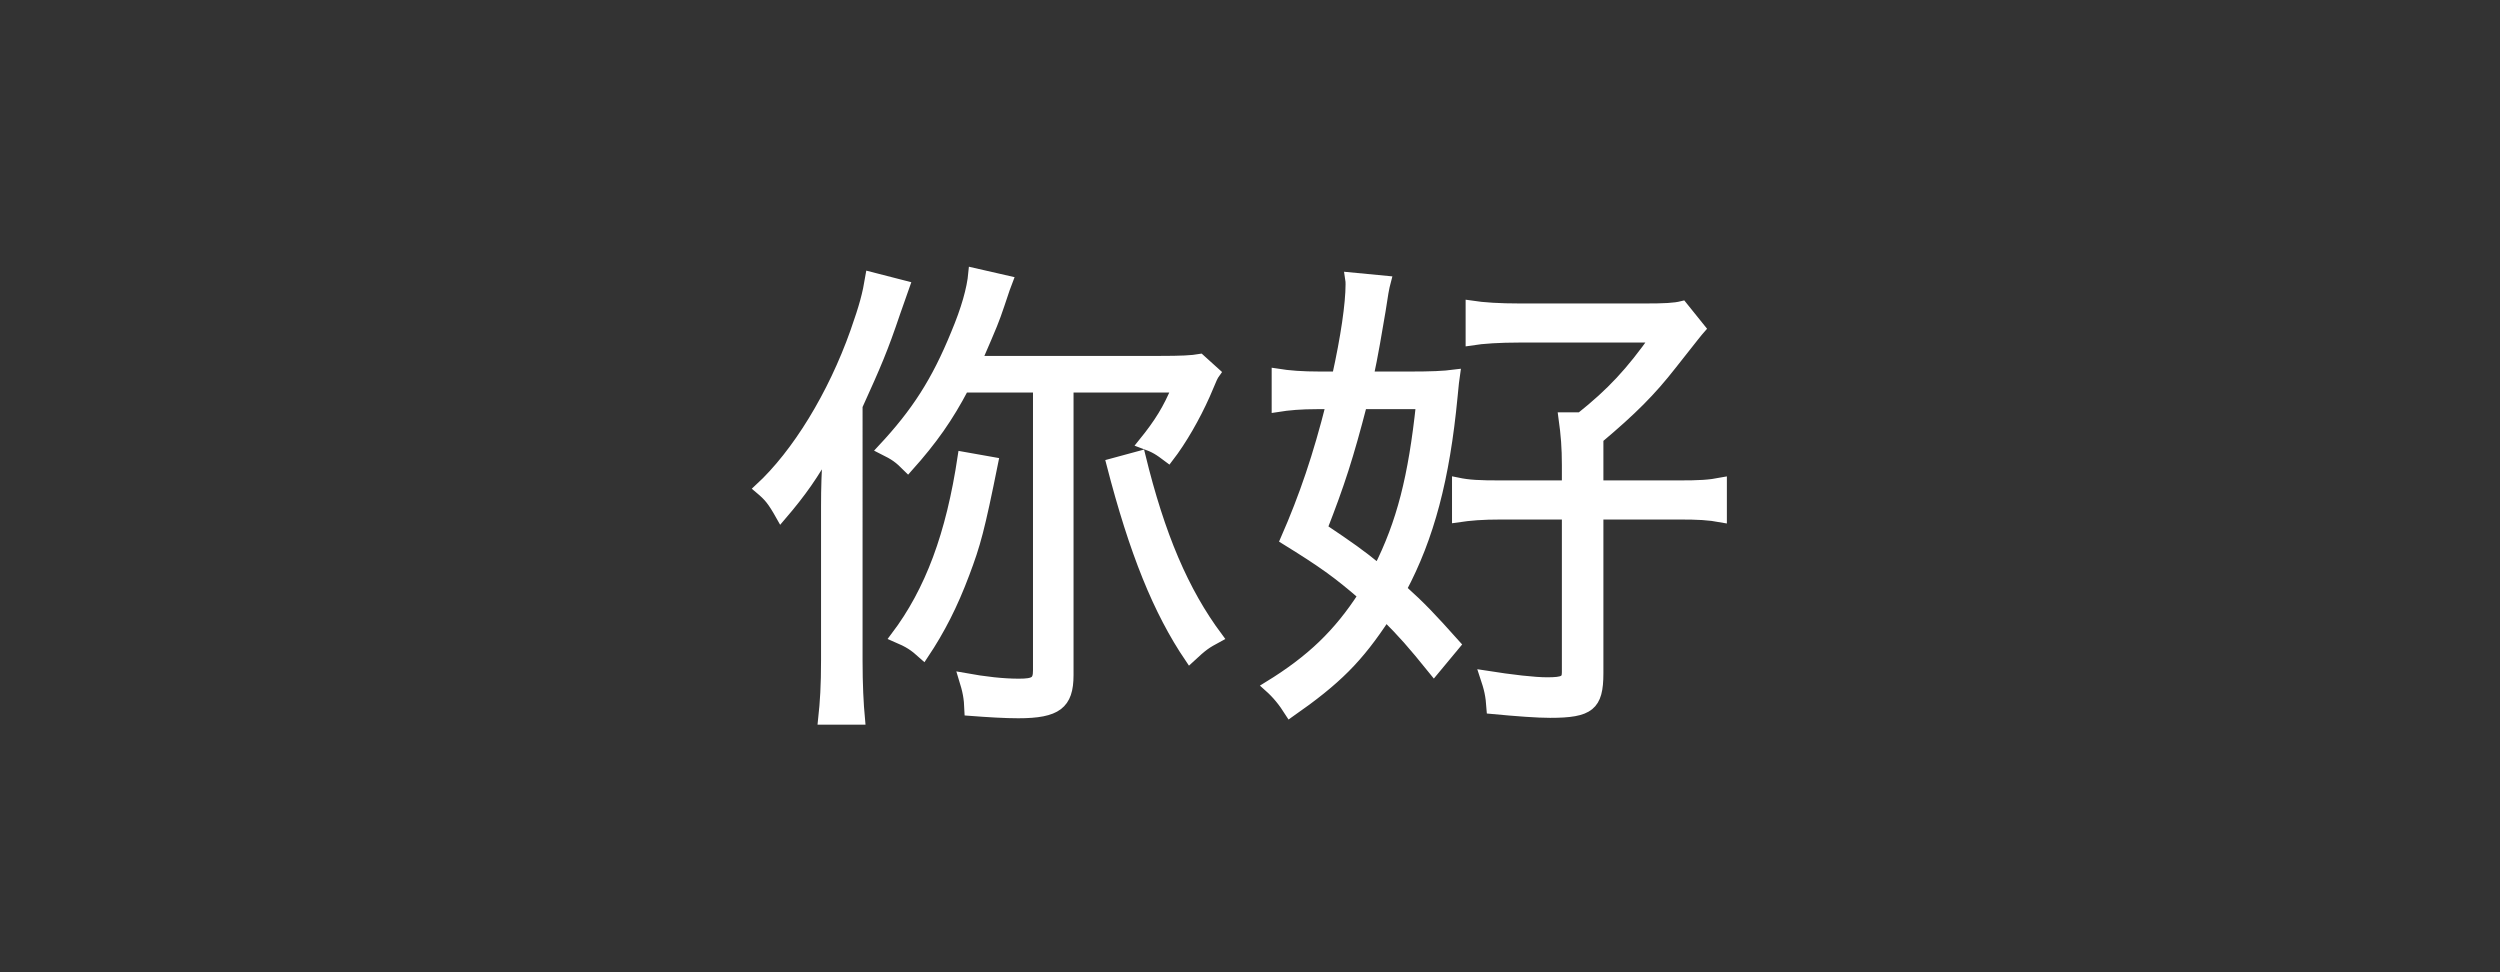
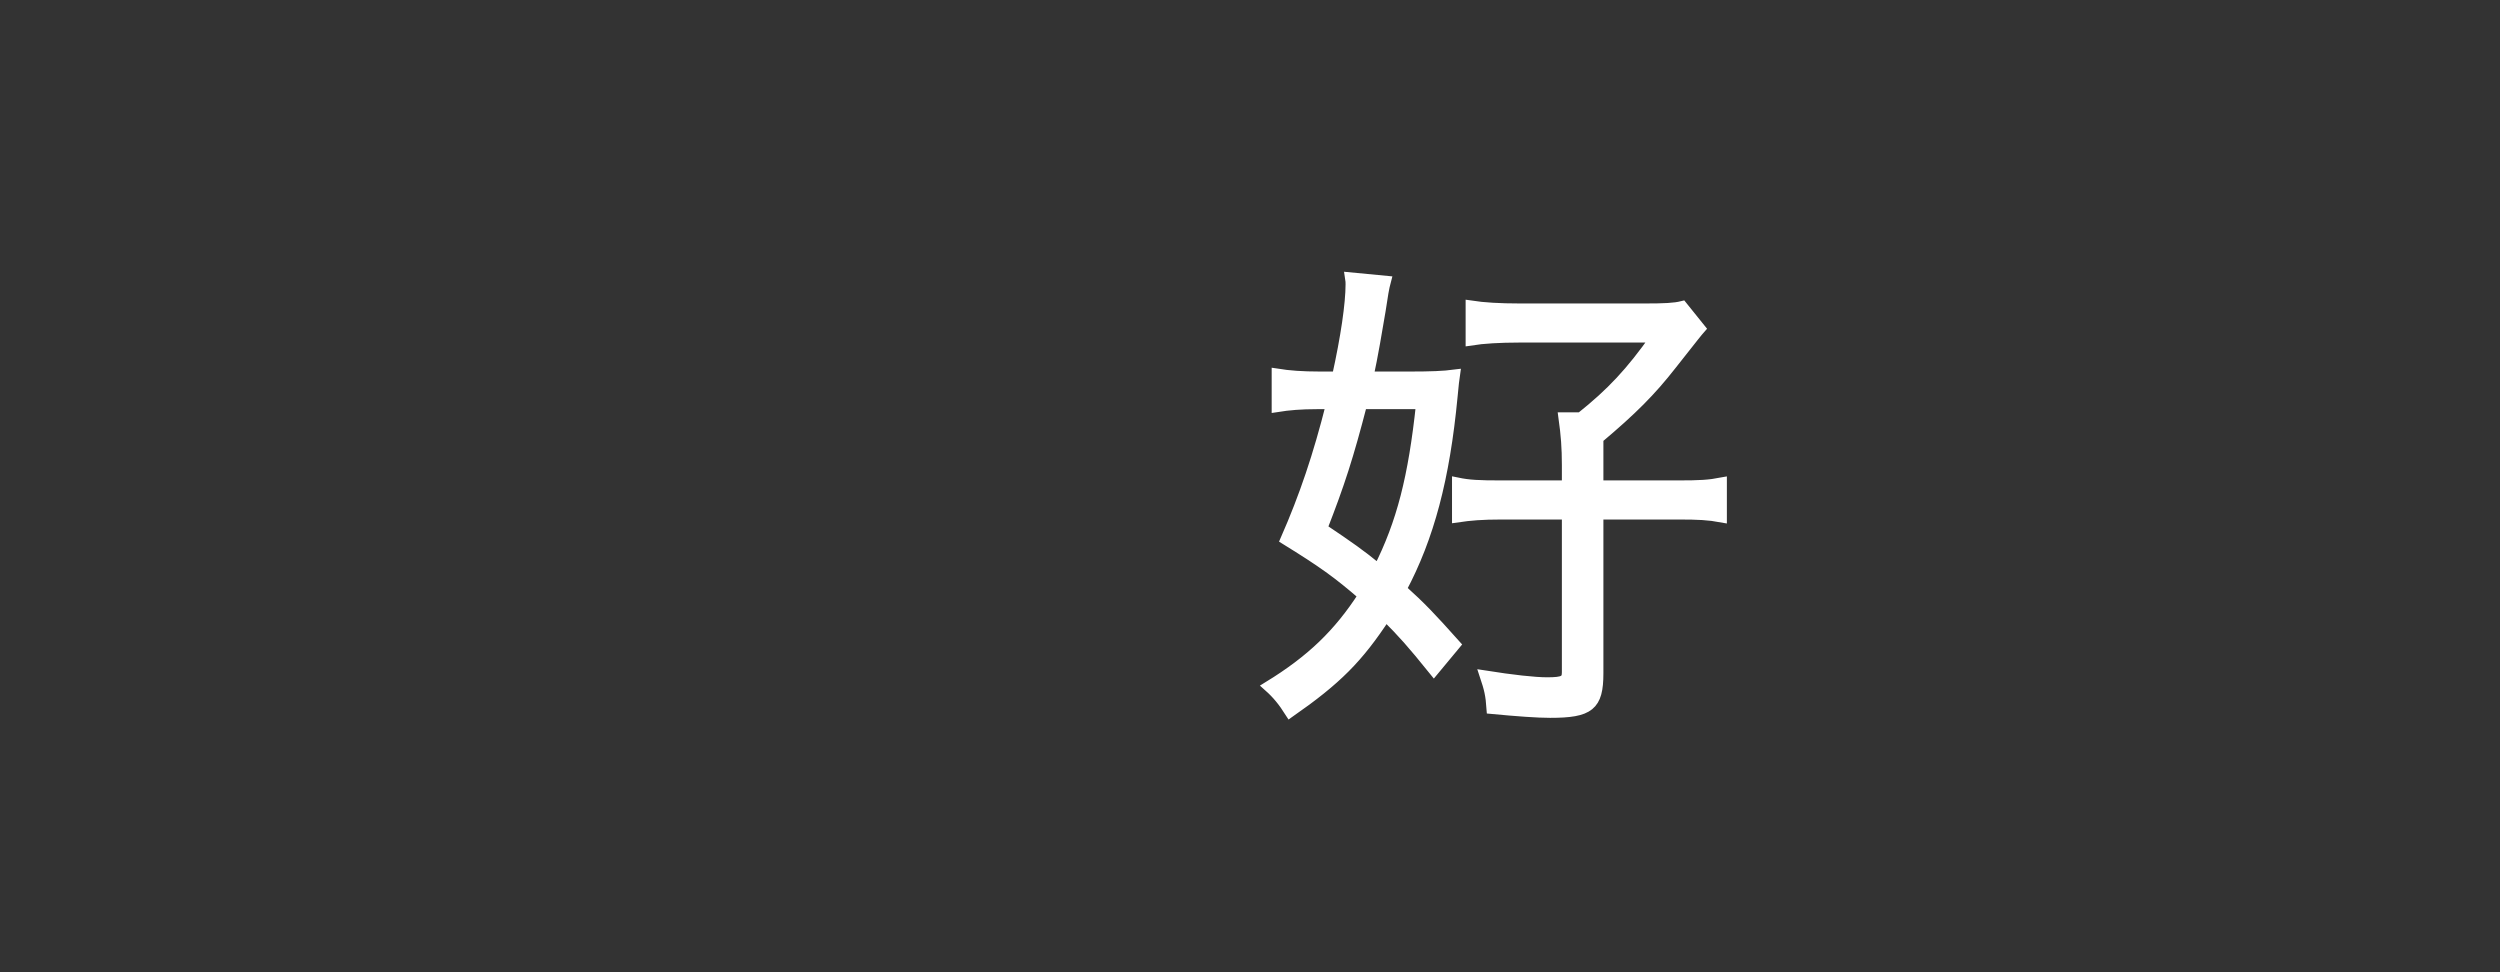
<svg xmlns="http://www.w3.org/2000/svg" version="1.1" id="Layer_1" x="0px" y="0px" viewBox="0 0 360 140" style="enable-background:new 0 0 360 140;" xml:space="preserve">
  <rect x="0" y="0" width="360" height="140" fill="#333333" stroke="none" />
  <style type="text/css">
	.st0{fill:none;}
	.st1{fill:#FFFFFF;stroke:#FFFFFF;stroke-width:1.5;stroke-miterlimit:10;}
</style>
  <g>
    <rect y="0" class="st0" width="360" height="140" />
  </g>
  <g>
-     <path class="st1" d="M123.46,95.13c0,3.43,0.14,6.23,0.35,8.47h-5.25c0.28-2.59,0.42-4.83,0.42-8.54V72.94   c0-2.8,0.07-4.76,0.28-8.4c-2.1,3.78-3.85,6.3-6.79,9.73c-1.26-2.24-1.75-2.8-3.08-3.92c5.39-4.97,10.57-13.44,13.79-22.54   c1.33-3.78,1.75-5.39,2.17-7.91l4.9,1.26c-0.42,1.19-0.63,1.75-1.33,3.78c-1.82,5.39-2.73,7.49-5.46,13.51V95.13z M138.79,55.78   c-2.24,4.27-4.48,7.49-8.05,11.48c-1.33-1.33-1.82-1.68-3.64-2.59c4.9-5.25,7.77-9.73,10.57-16.59c1.47-3.5,2.31-6.44,2.52-8.75   l4.9,1.12c-0.35,0.91-0.35,0.91-1.19,3.43c-0.84,2.45-0.84,2.45-3.29,8.12h26.46c2.94,0,4.55-0.07,5.74-0.28l2.17,1.96   c-0.35,0.49-0.35,0.49-1.47,3.15c-1.4,3.15-3.36,6.58-5.25,9.03c-1.4-1.05-1.89-1.4-3.64-2.03c2.38-2.94,3.57-4.9,4.9-8.05h-15.68   v41.44c0,4.2-1.68,5.46-7.21,5.46c-1.89,0-4.27-0.14-7-0.35c-0.07-1.96-0.28-2.87-0.84-4.69c3.08,0.56,5.67,0.84,7.91,0.84   c2.31,0,2.8-0.35,2.8-1.96V55.78H138.79z M142.99,66.57c-1.96,9.73-2.52,11.76-4.13,16.03c-1.68,4.48-3.5,8.05-5.88,11.62   c-1.4-1.26-2.03-1.68-3.99-2.52c4.97-6.58,7.98-14.7,9.66-25.9L142.99,66.57z M164.2,65.66c2.8,11.48,6.23,19.53,11.13,26.11   c-1.68,0.91-2.03,1.12-3.99,2.94c-4.55-6.72-7.98-15.19-11.27-27.93L164.2,65.66z" />
    <path class="st1" d="M206.48,96.53c-3.22-3.99-4.48-5.39-6.93-7.84c-3.99,6.09-7.07,9.17-13.79,13.86   c-0.98-1.54-1.82-2.59-3.08-3.71c6.16-3.78,10.08-7.56,13.65-13.09c-3.71-3.22-5.88-4.76-11.2-8.05   c2.73-6.23,4.69-12.04,6.58-19.53h-2.1c-2.24,0-3.99,0.14-5.74,0.42v-4.76c1.75,0.28,3.64,0.42,6.16,0.42h2.52   c1.26-5.67,1.96-10.5,1.96-13.3c0-0.21,0-0.56-0.07-0.98l5.11,0.49c-0.28,1.05-0.42,1.96-0.77,4.27c-0.42,2.52-1.12,6.65-1.75,9.52   h6.09c2.87,0,4.76-0.07,6.37-0.28c-0.14,0.98-0.14,0.98-0.35,3.15c-1.12,11.76-3.36,20.23-7.35,27.72c2.87,2.59,4.2,3.99,7.77,7.98   L206.48,96.53z M196.12,58.17c-1.96,7.56-3.22,11.48-5.74,17.92c4.06,2.73,5.46,3.71,8.12,5.88c3.36-6.65,5.04-13.23,6.16-23.8   H196.12z M225.66,66.99c0-2.52-0.14-4.34-0.49-6.86h2.45c4.48-3.57,7.21-6.51,10.78-11.55h-19.74c-2.59,0-5.11,0.14-6.86,0.42   v-4.97c1.82,0.28,4.13,0.42,7.07,0.42h17.99c2.87,0,4.27-0.07,5.39-0.35l2.59,3.22c-0.49,0.56-0.49,0.56-4.13,5.18   c-3.01,3.85-5.67,6.51-10.57,10.64v6.79h11.55c3.01,0,4.41-0.07,6.23-0.42v4.97c-1.89-0.35-3.36-0.42-6.23-0.42h-11.55v22.89   c0,4.69-1.26,5.67-6.93,5.67c-1.82,0-4.69-0.21-8.4-0.56c-0.14-2.03-0.35-2.87-0.98-4.76c3.99,0.63,7.14,0.98,8.96,0.98   c2.38,0,2.87-0.28,2.87-1.47V74.06h-9.45c-2.8,0-4.48,0.14-6.37,0.42v-4.97c1.68,0.35,3.08,0.42,6.3,0.42h9.52V66.99z" />
  </g>
</svg>